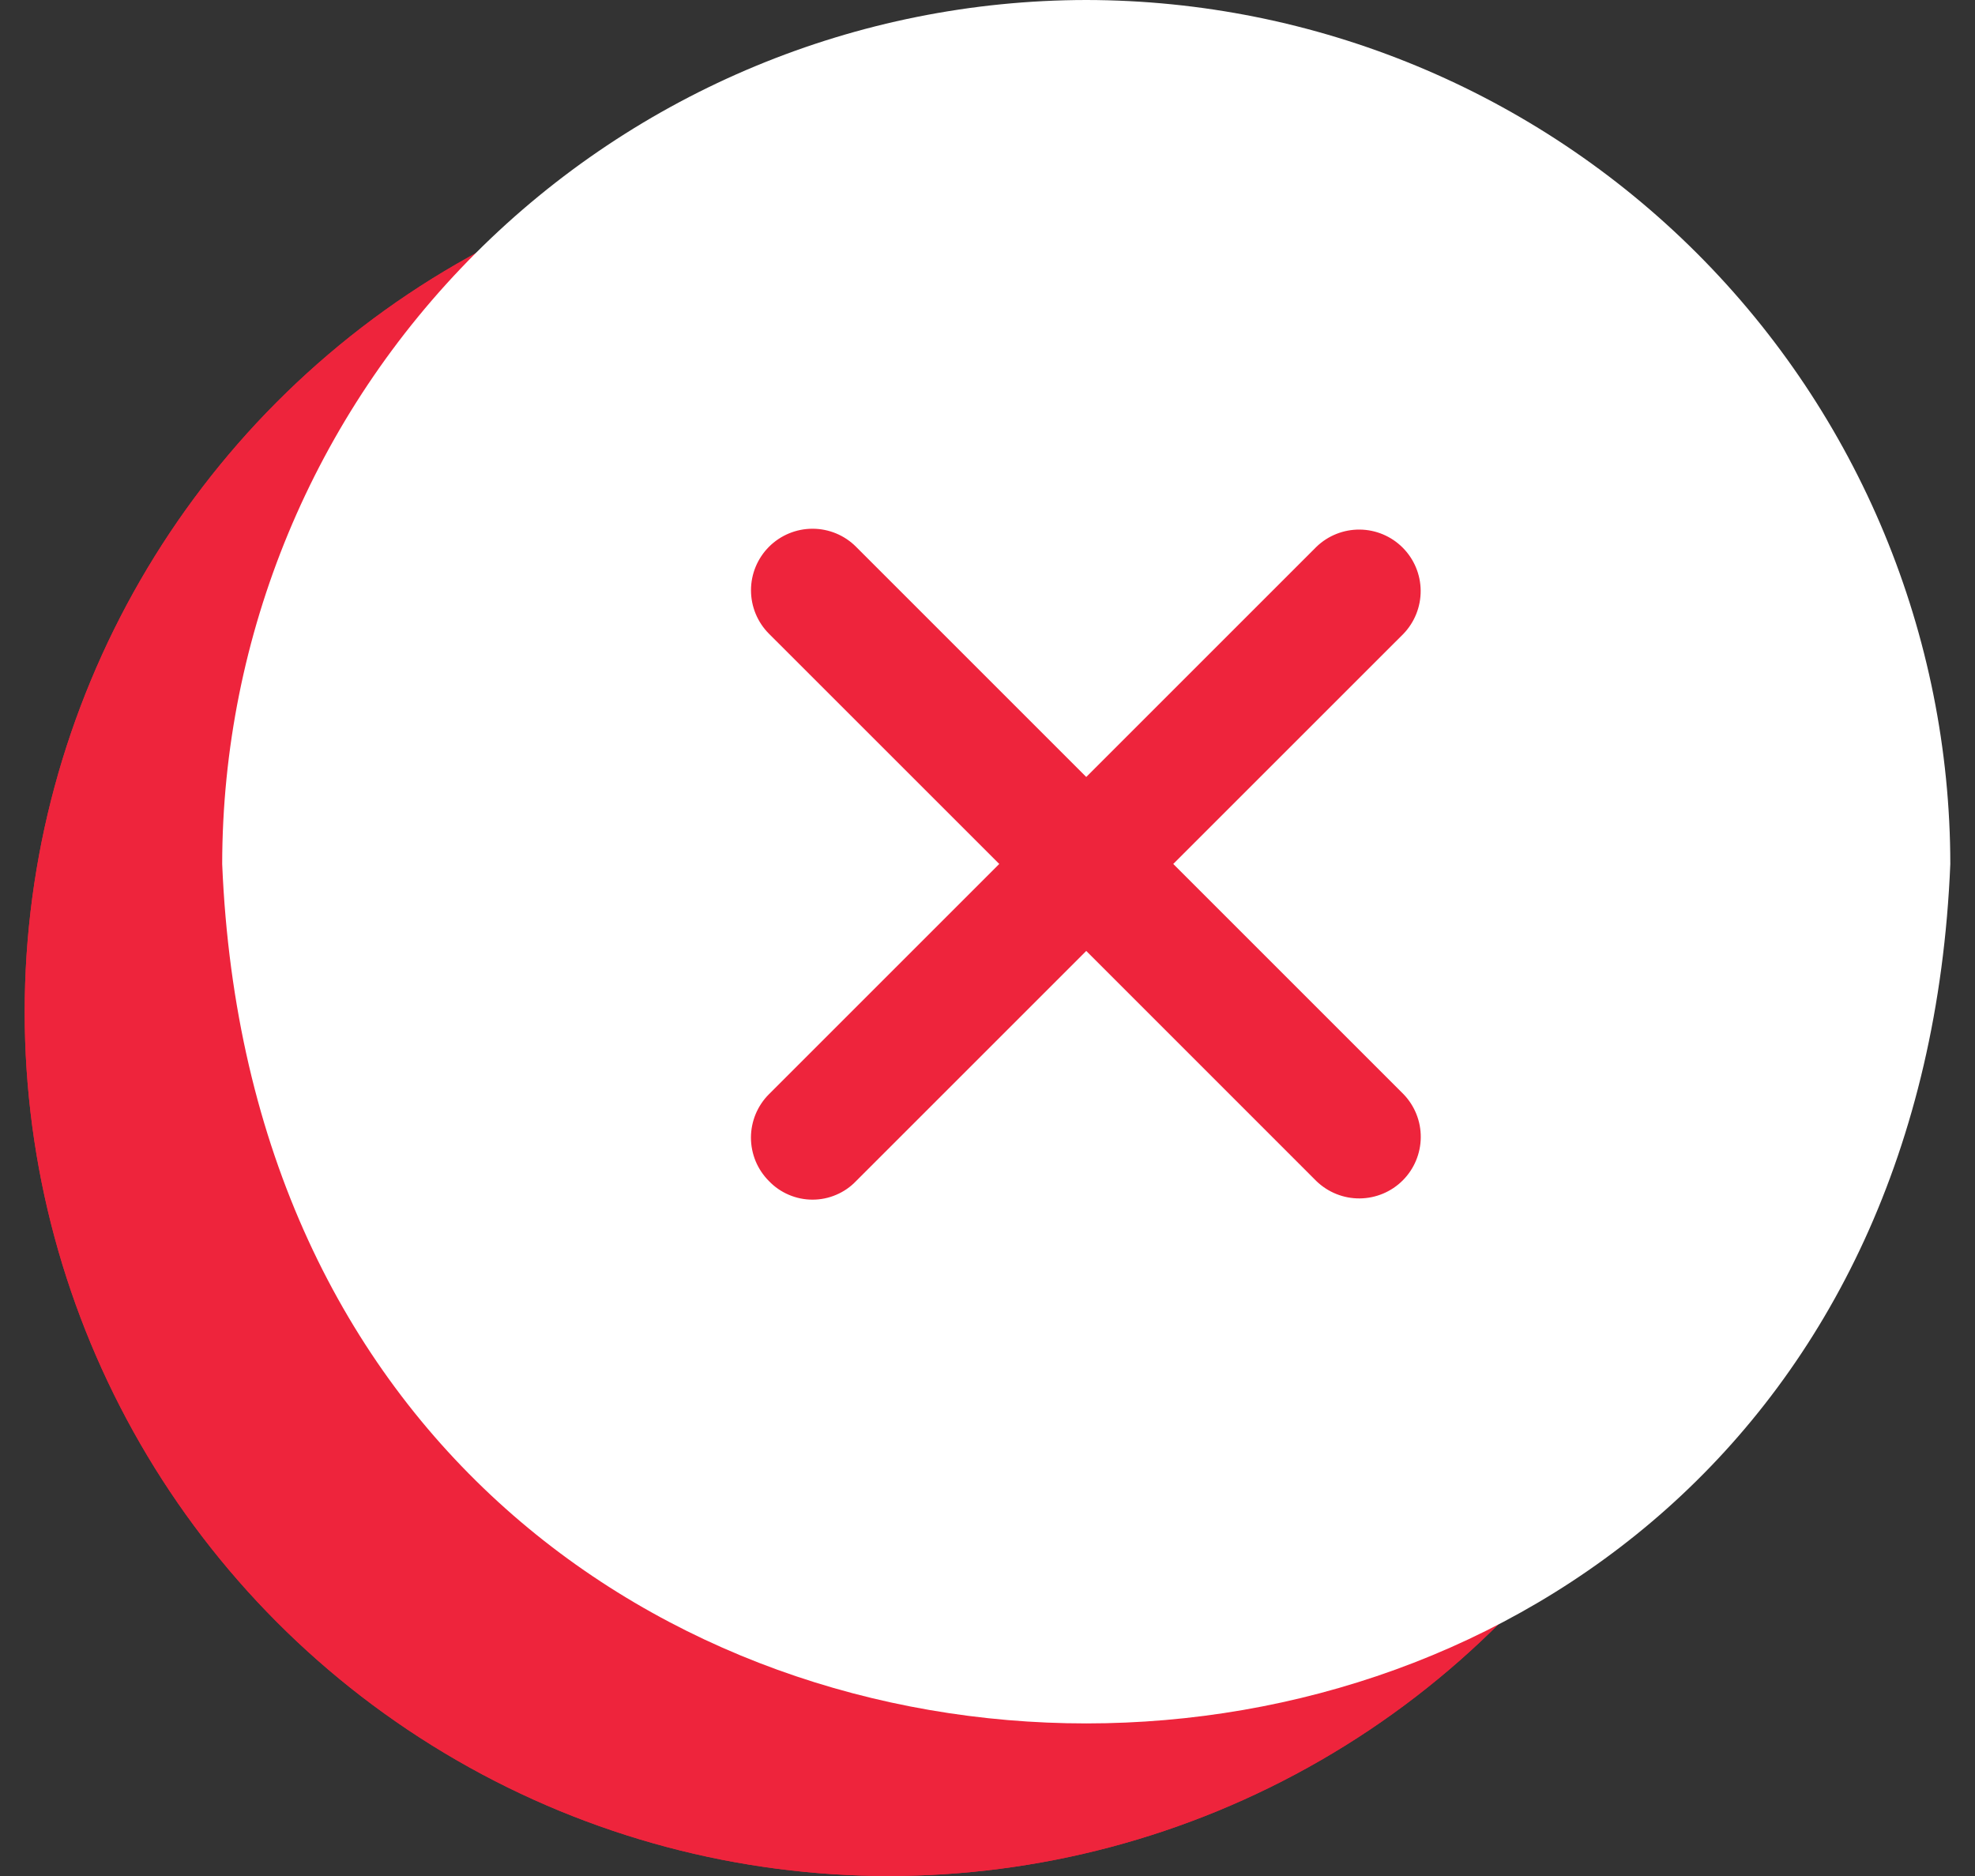
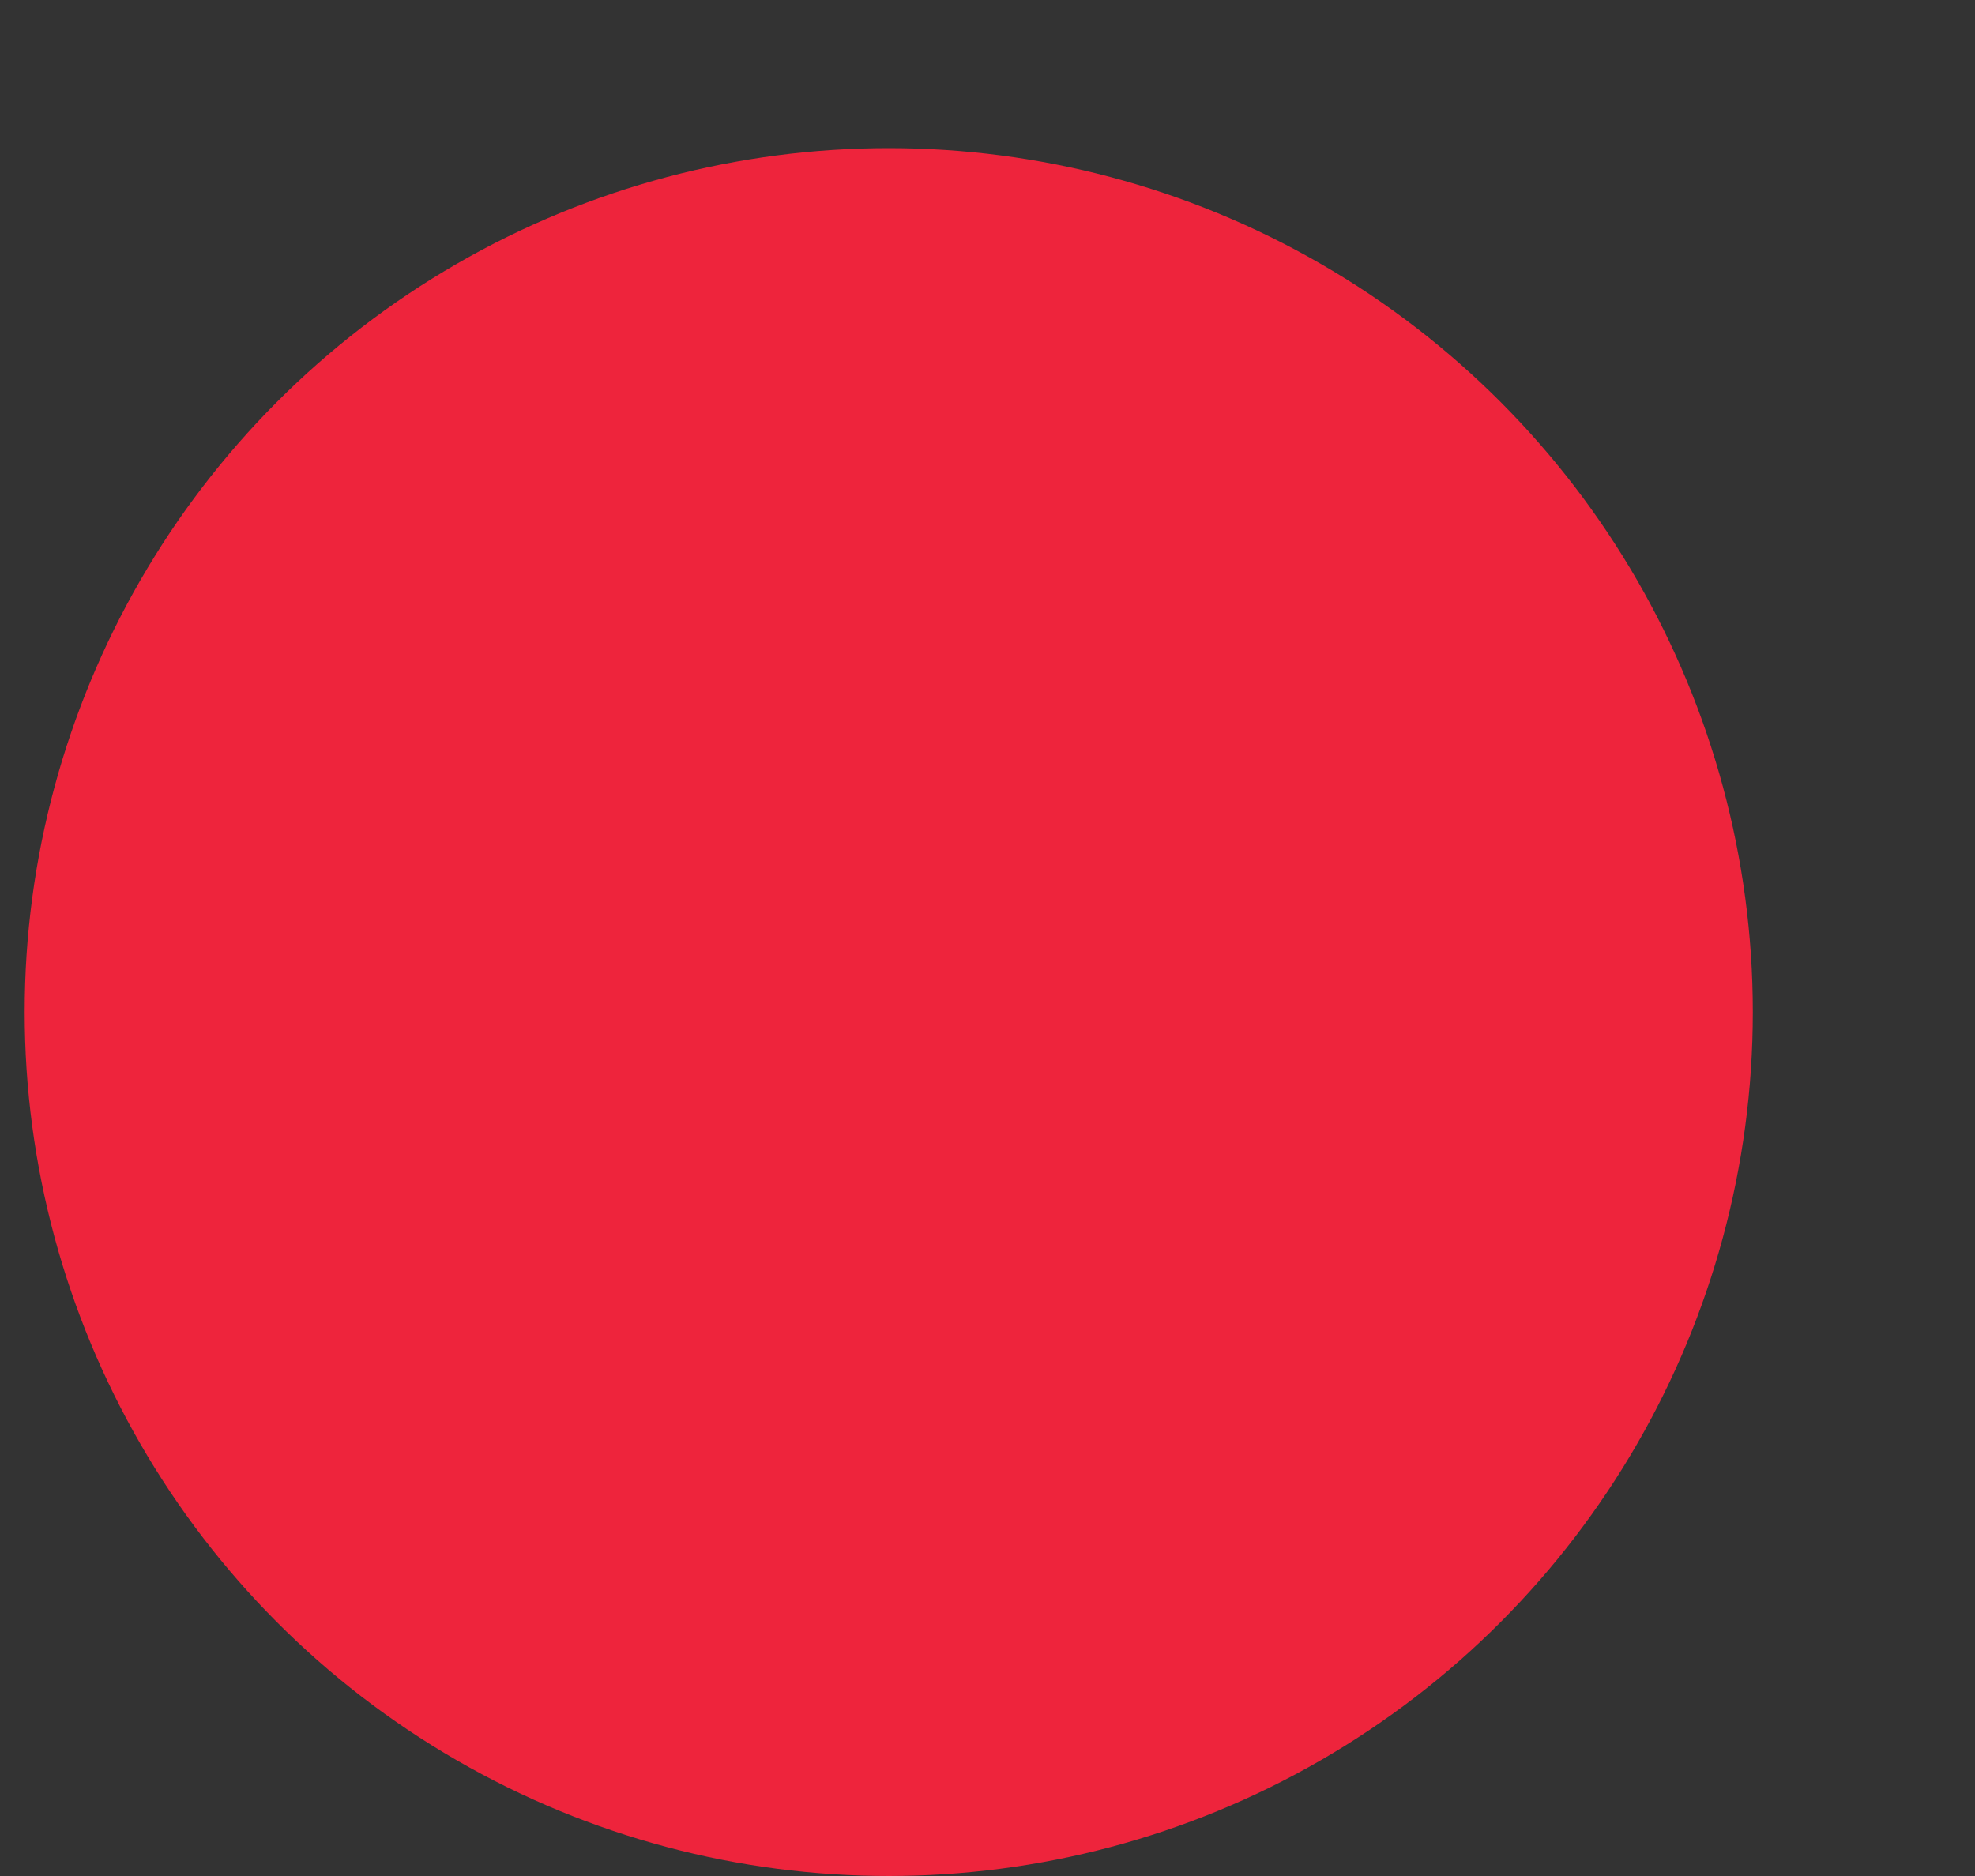
<svg xmlns="http://www.w3.org/2000/svg" width="40" height="38" viewBox="0 0 40 38" fill="none">
  <rect x="0" y="0" width="40" height="38" fill="#333333" stroke="none" />
  <circle cx="18" cy="20.5" r="17.5" fill="#EE243C" />
-   <circle cx="18" cy="20.5" r="17.5" fill="#EE243C" />
-   <path d="M22 0C17.36 0.005 12.912 1.85 9.631 5.131C6.35 8.412 4.505 12.86 4.5 17.5C5.461 40.716 38.543 40.709 39.5 17.5C39.495 12.86 37.65 8.412 34.369 5.131C31.088 1.85 26.64 0.005 22 0ZM28.425 22.163C28.652 22.398 28.778 22.712 28.775 23.039C28.772 23.366 28.641 23.679 28.41 23.91C28.179 24.141 27.866 24.272 27.539 24.275C27.212 24.278 26.898 24.152 26.662 23.925L22 19.262L17.337 23.925C17.223 24.044 17.087 24.138 16.935 24.202C16.784 24.267 16.621 24.3 16.456 24.3C16.292 24.3 16.129 24.267 15.977 24.202C15.826 24.138 15.689 24.044 15.575 23.925C15.459 23.809 15.367 23.672 15.304 23.521C15.242 23.37 15.209 23.207 15.209 23.044C15.209 22.88 15.242 22.718 15.304 22.567C15.367 22.416 15.459 22.278 15.575 22.163L20.238 17.5L15.575 12.838C15.341 12.604 15.21 12.287 15.21 11.956C15.21 11.626 15.341 11.309 15.575 11.075C15.809 10.841 16.126 10.71 16.456 10.71C16.787 10.71 17.104 10.841 17.337 11.075L22 15.738L26.663 11.075C26.898 10.849 27.212 10.724 27.539 10.727C27.865 10.73 28.177 10.861 28.408 11.092C28.639 11.323 28.77 11.635 28.773 11.961C28.776 12.288 28.651 12.602 28.425 12.838L23.762 17.5L28.425 22.163Z" fill="white" />
</svg>